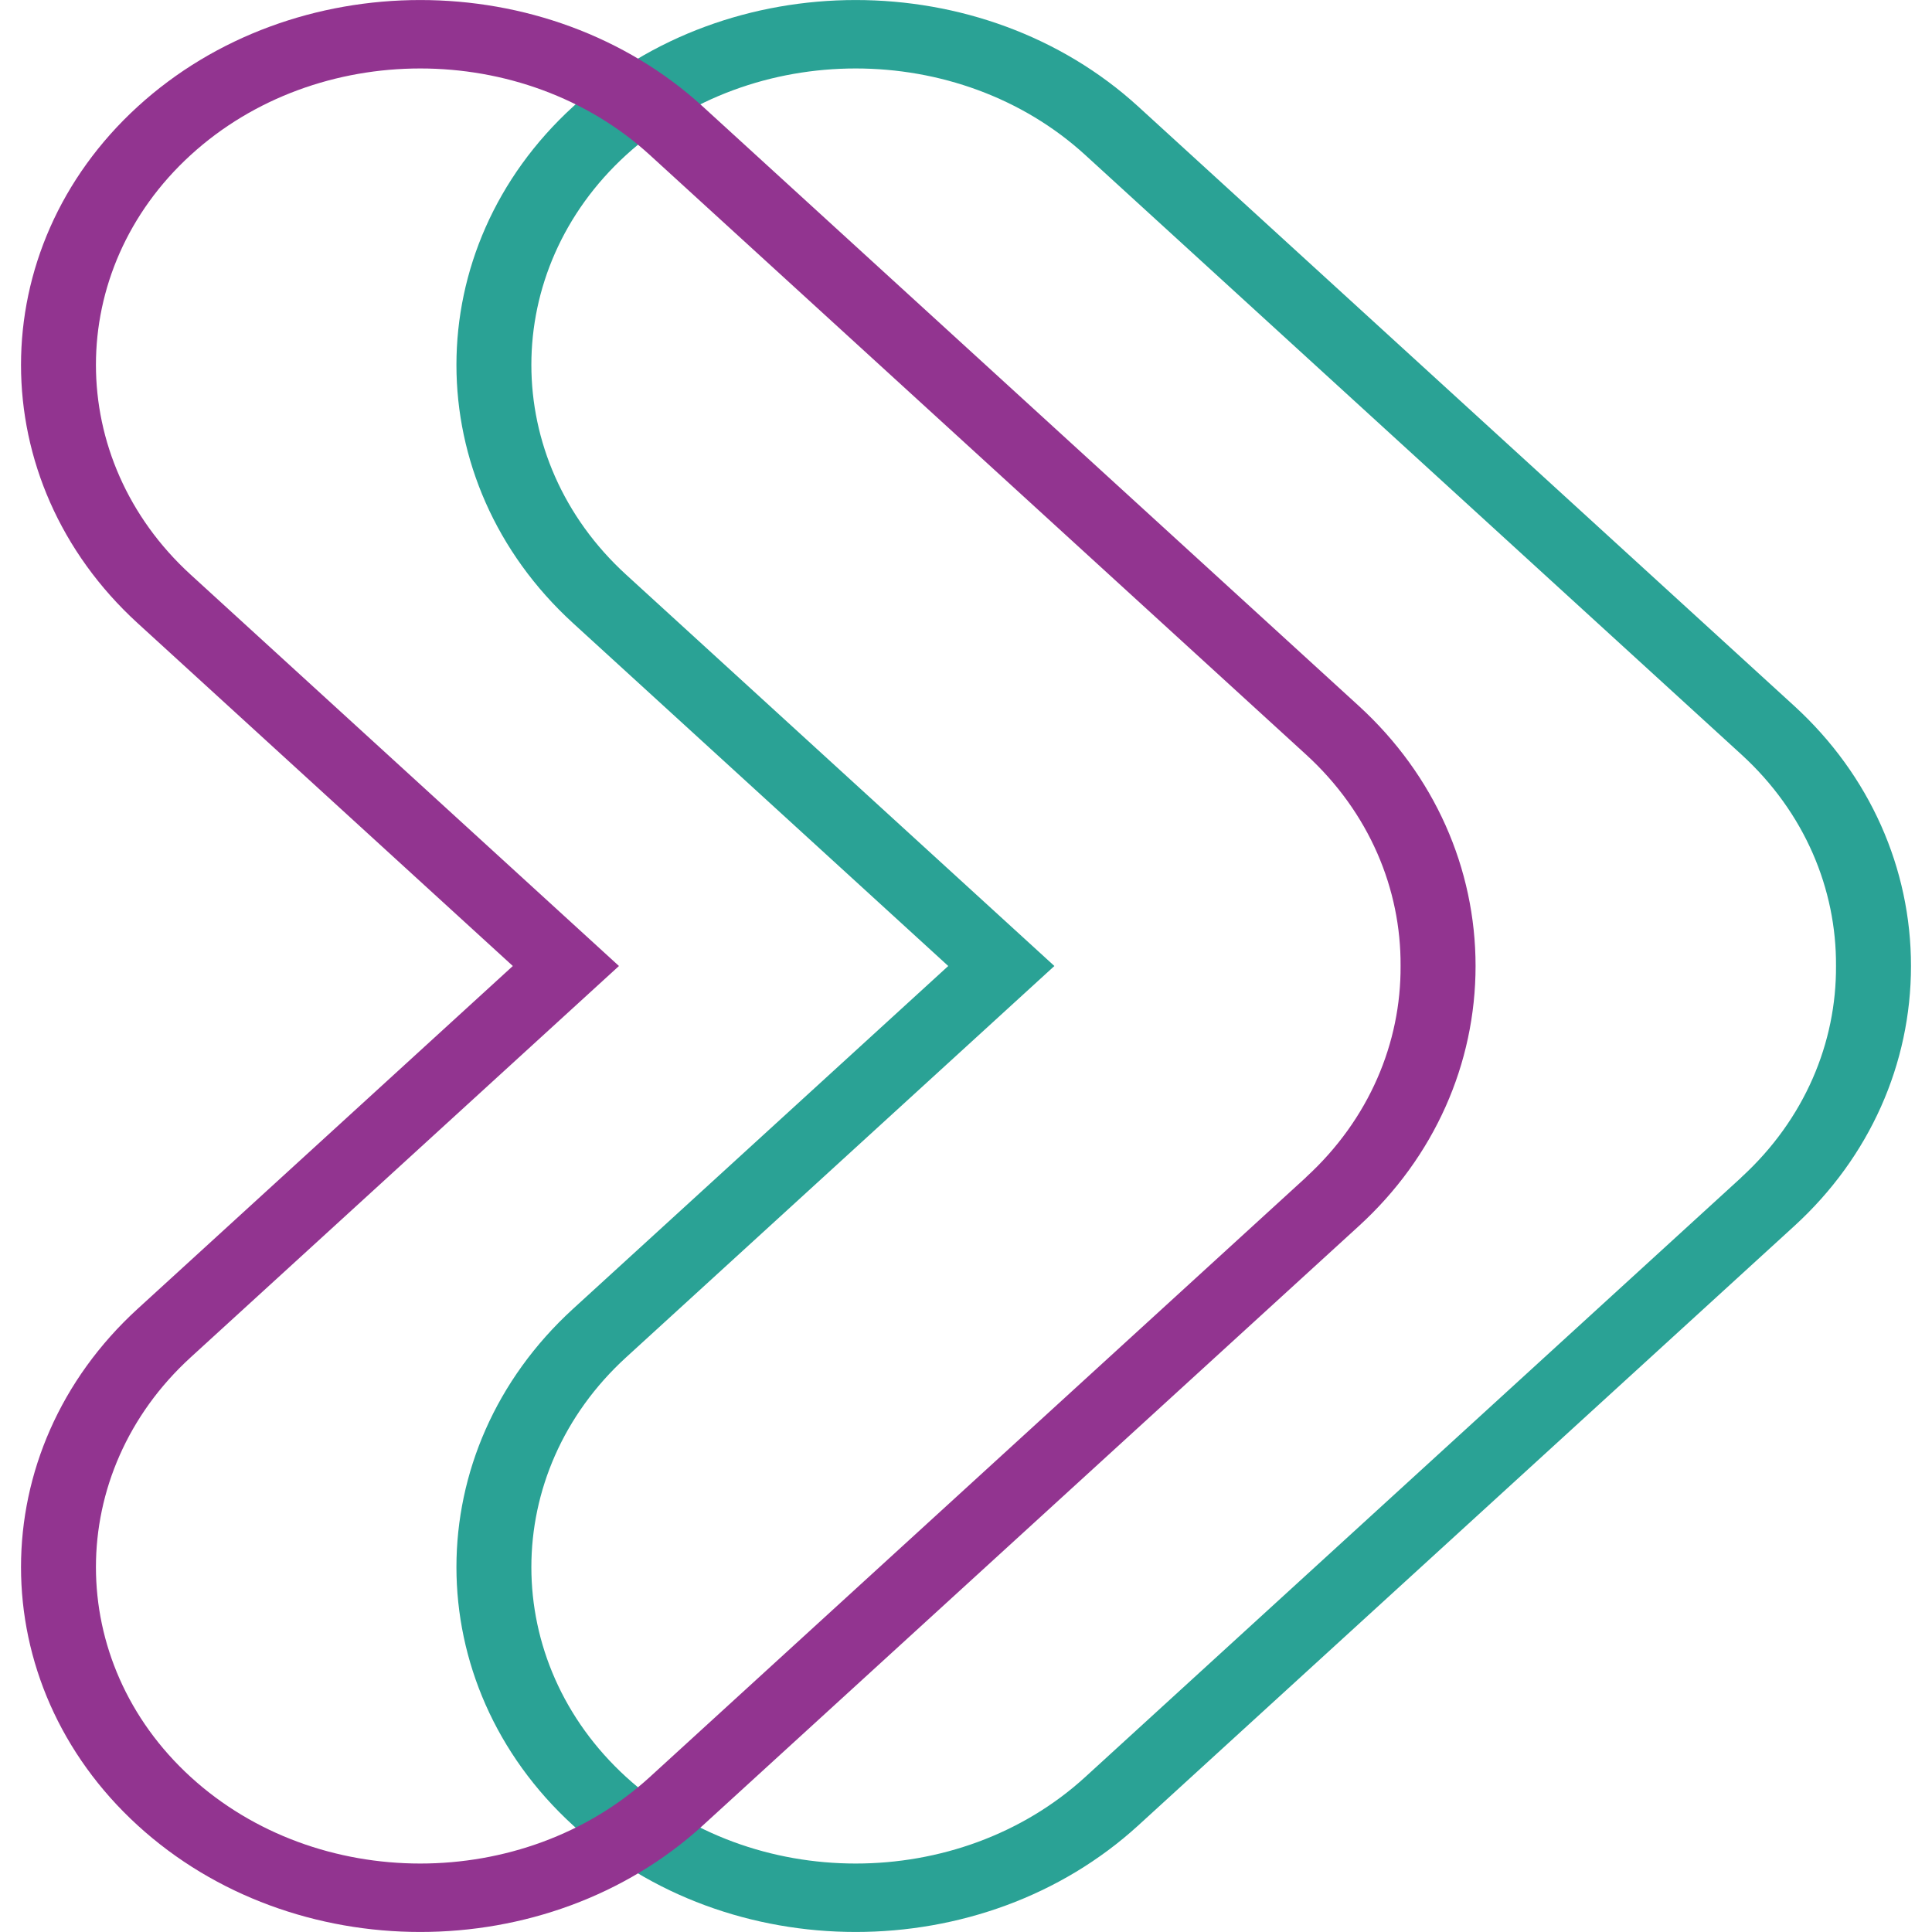
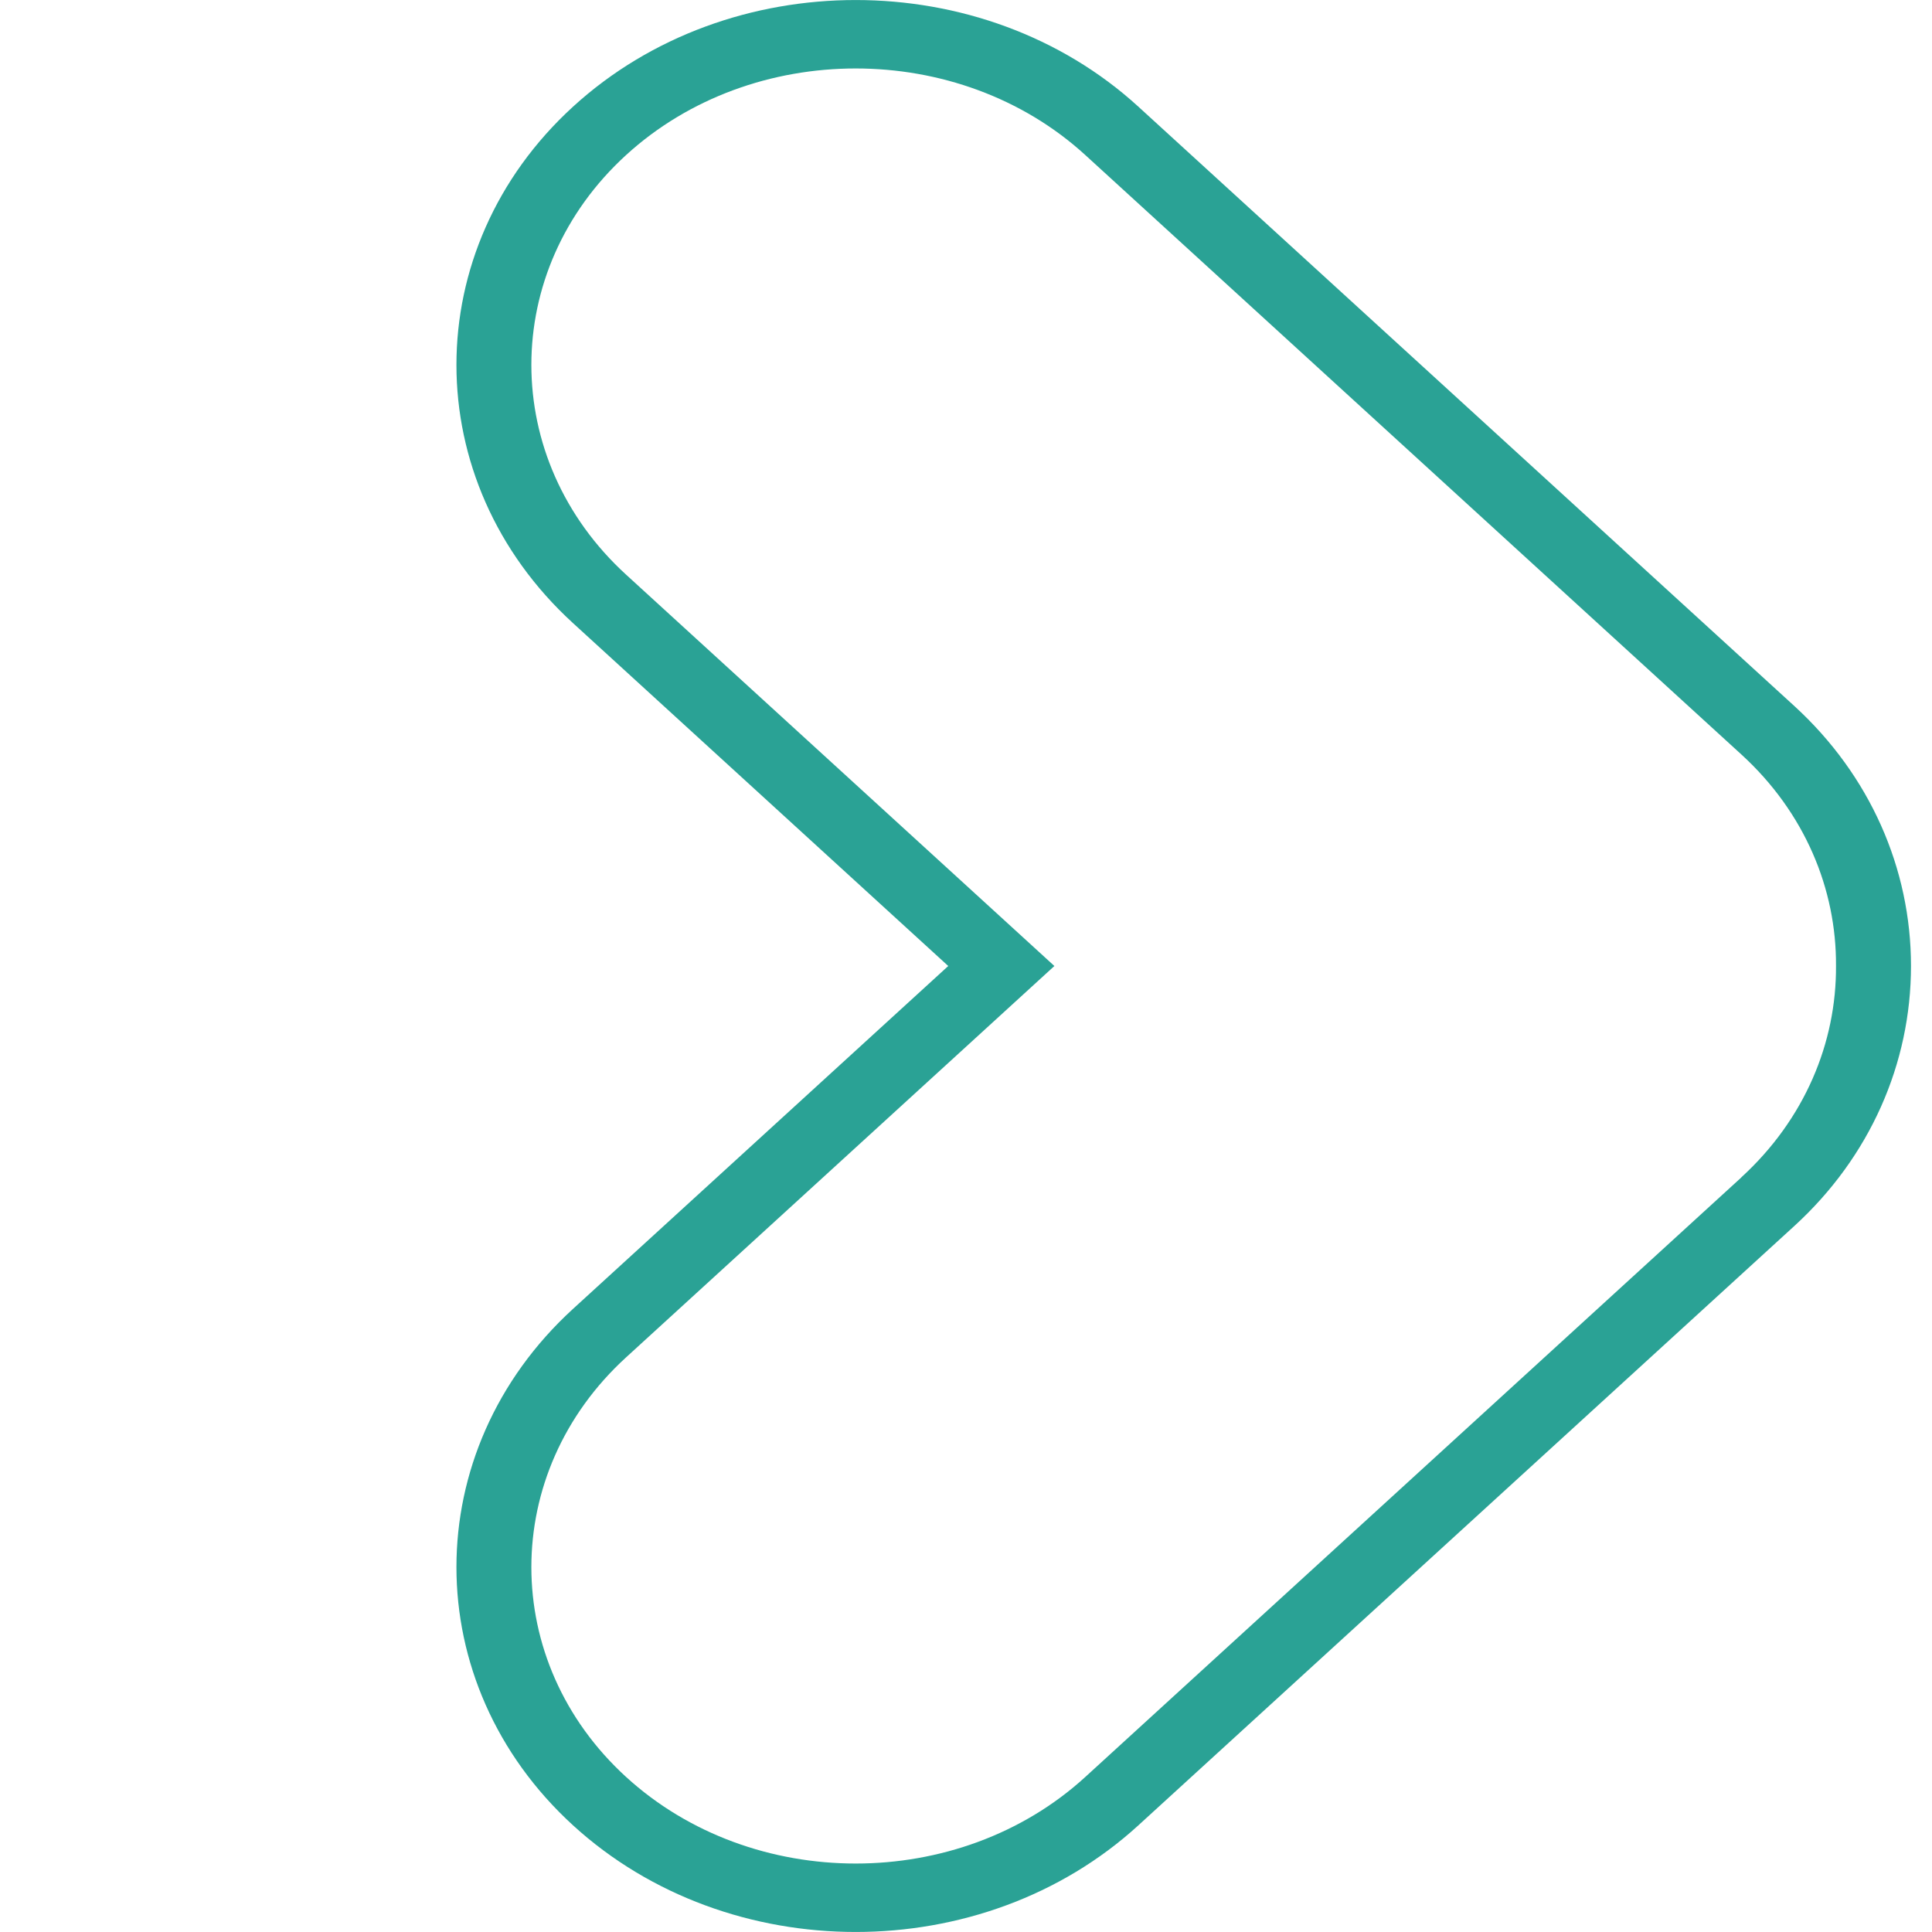
<svg xmlns="http://www.w3.org/2000/svg" id="Camada_1" data-name="Camada 1" viewBox="0 0 160 160">
  <defs>
    <style>
      .cls-1 {
        fill: #2aa295;
      }

      .cls-1, .cls-2 {
        stroke-width: 0px;
      }

      .cls-2 {
        fill: #923490;
      }
    </style>
  </defs>
  <path class="cls-1" d="M148.6,58.47L94.27,8.83c-12.88-11.77-33.93-11.77-46.81,0-12.88,11.77-12.88,31.01,0,42.78l31.07,28.39-31.07,28.39c-12.88,11.77-12.88,31.01,0,42.78,12.88,11.77,33.93,11.77,46.81,0l54.33-49.64c6.26-5.72,9.66-13.45,9.66-21.53s-3.4-15.8-9.66-21.53M144.21,97.51l-54.33,49.65c-10.46,9.56-27.57,9.56-38.03,0h0c-10.46-9.56-10.46-25.19,0-34.75l35.47-32.41-35.47-32.41c-10.46-9.56-10.46-25.19,0-34.75h0c10.46-9.56,27.57-9.56,38.03,0l54.33,49.64c5.27,4.81,7.88,11.17,7.84,17.51.04,6.34-2.58,12.7-7.84,17.51" />
-   <path class="cls-2" d="M112.54,58.47L58.21,8.83C45.33-2.94,24.28-2.94,11.4,8.83c-12.88,11.77-12.88,31.01,0,42.78l31.07,28.39-31.07,28.39c-12.88,11.77-12.88,31.01,0,42.78,12.88,11.77,33.93,11.77,46.81,0l54.33-49.64c6.26-5.72,9.66-13.45,9.66-21.53s-3.4-15.8-9.66-21.53M108.15,97.51l-54.33,49.65c-10.46,9.56-27.57,9.56-38.03,0h0c-10.46-9.56-10.46-25.19,0-34.75l35.47-32.41L15.79,47.59c-10.46-9.56-10.46-25.19,0-34.75h0c10.46-9.56,27.57-9.56,38.03,0l54.33,49.64c5.27,4.81,7.88,11.17,7.84,17.51.04,6.34-2.58,12.7-7.84,17.51" />
</svg>